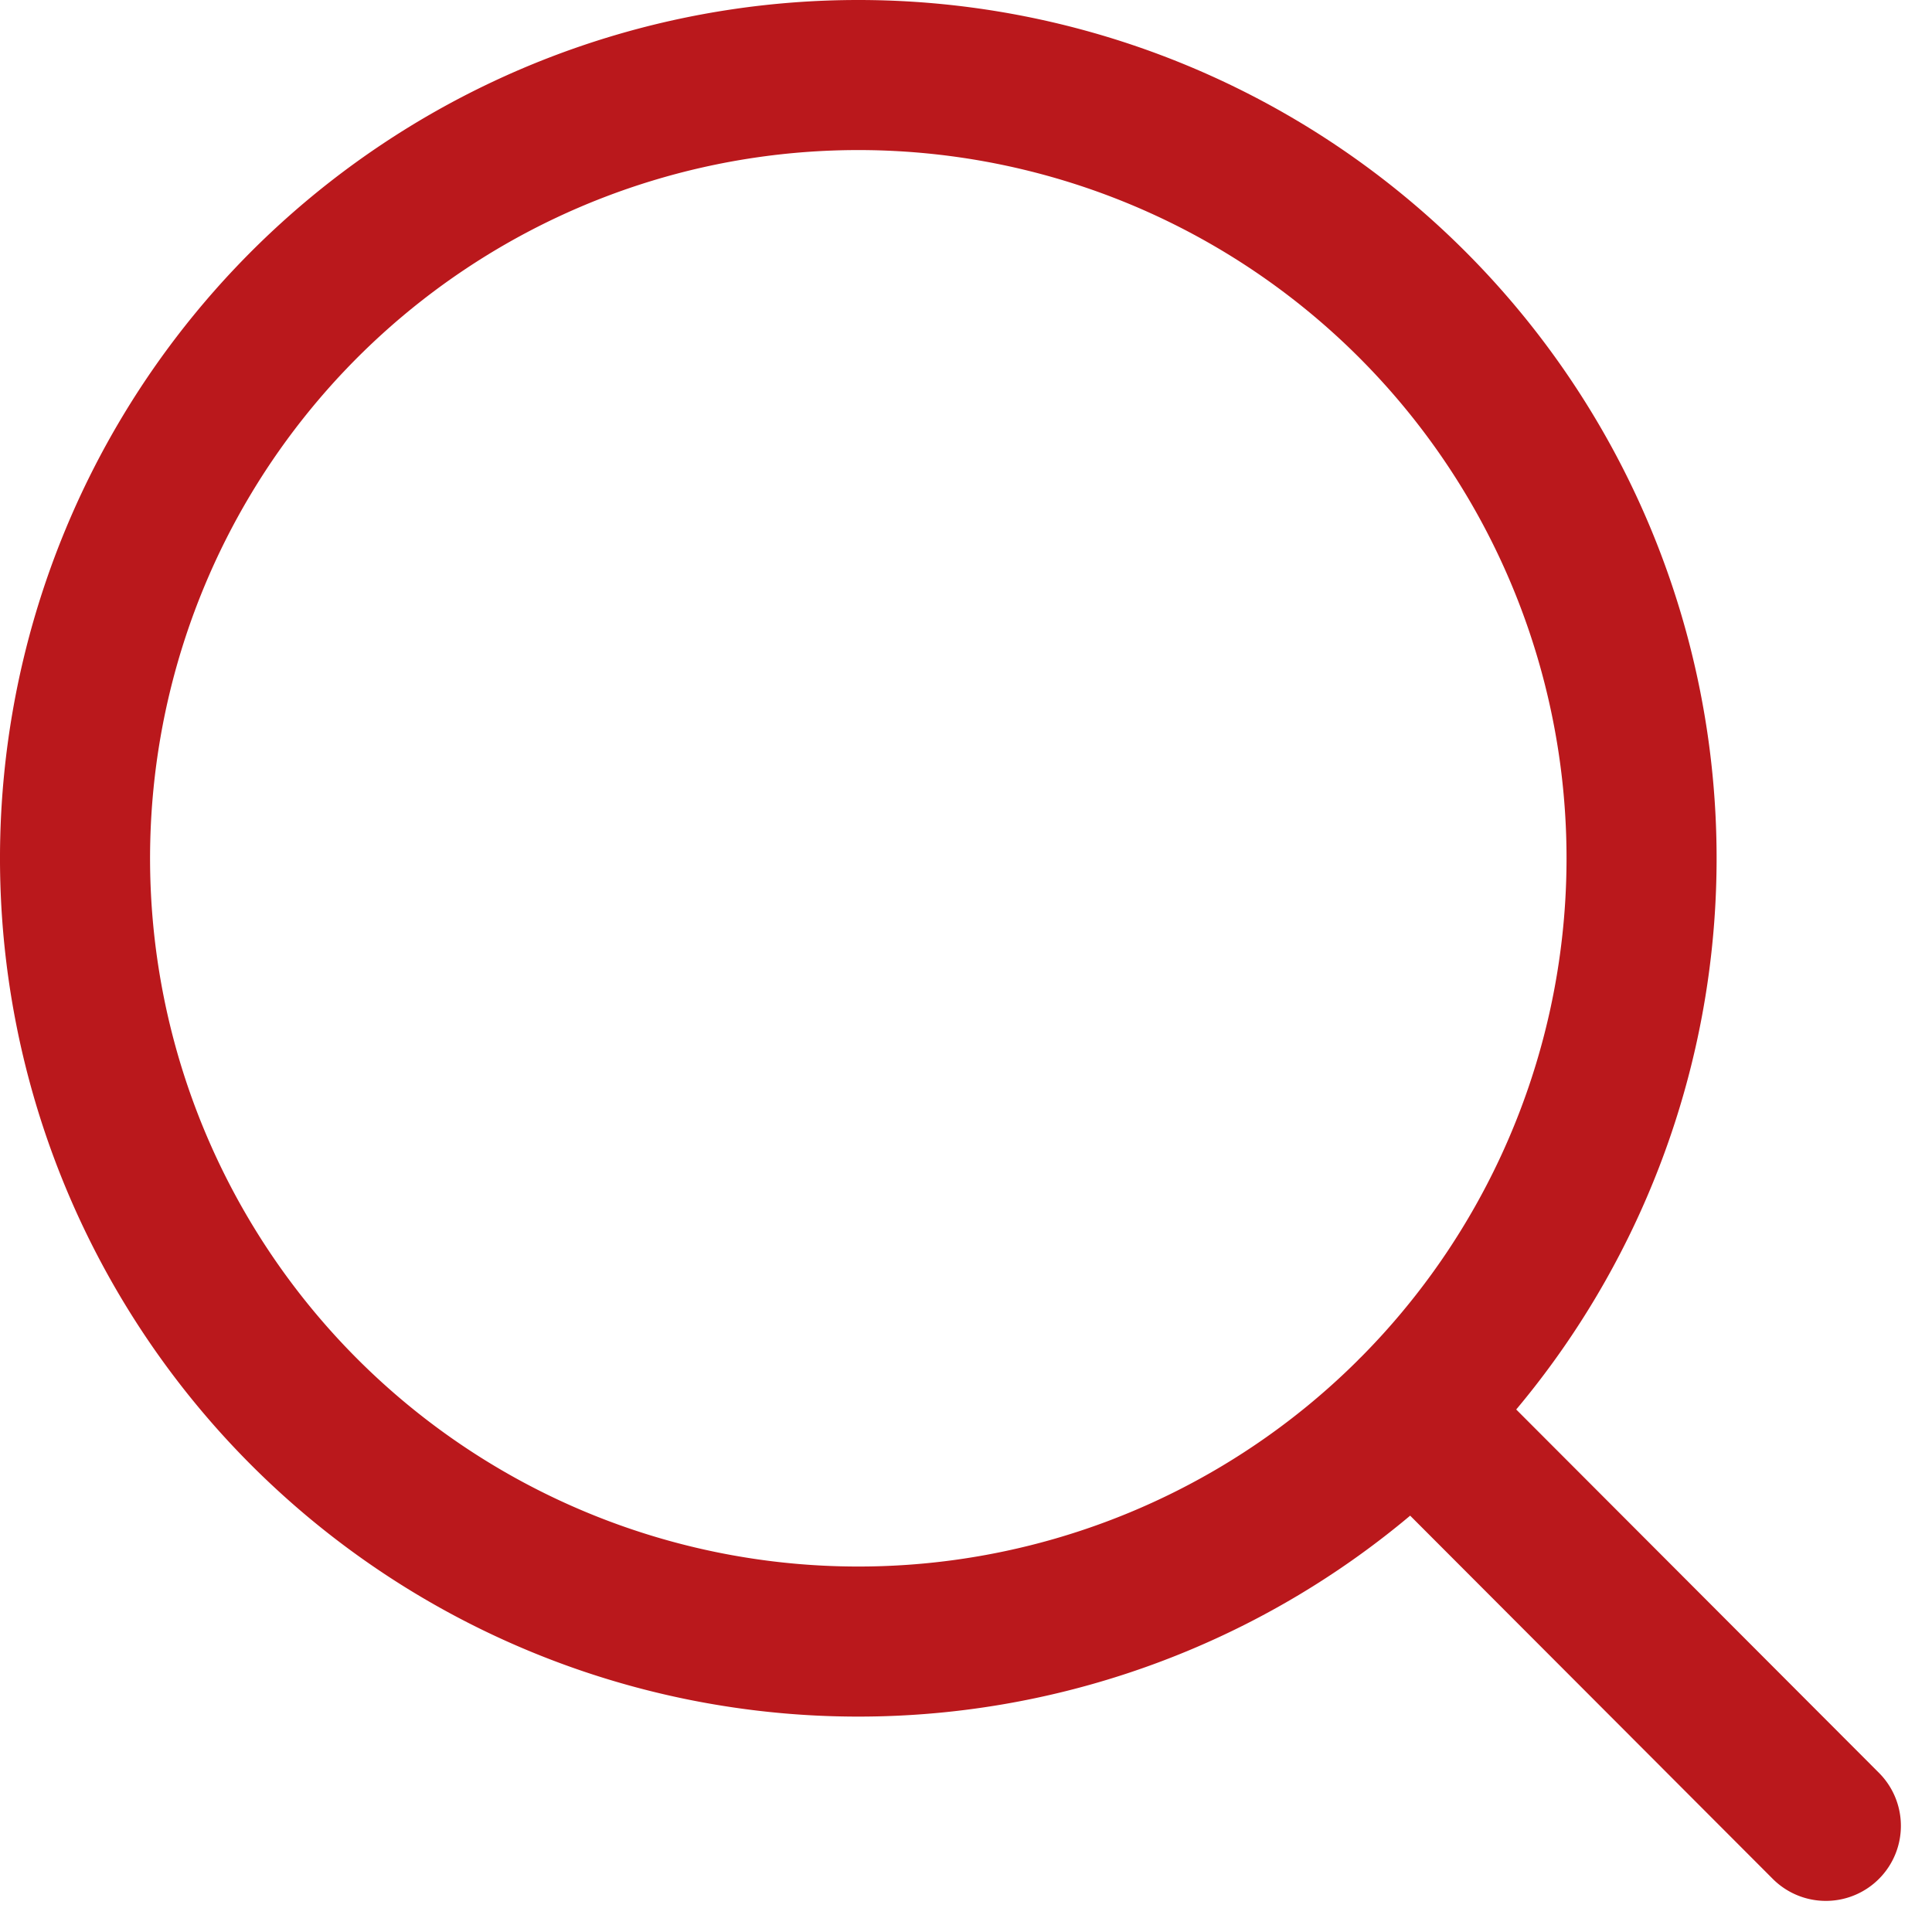
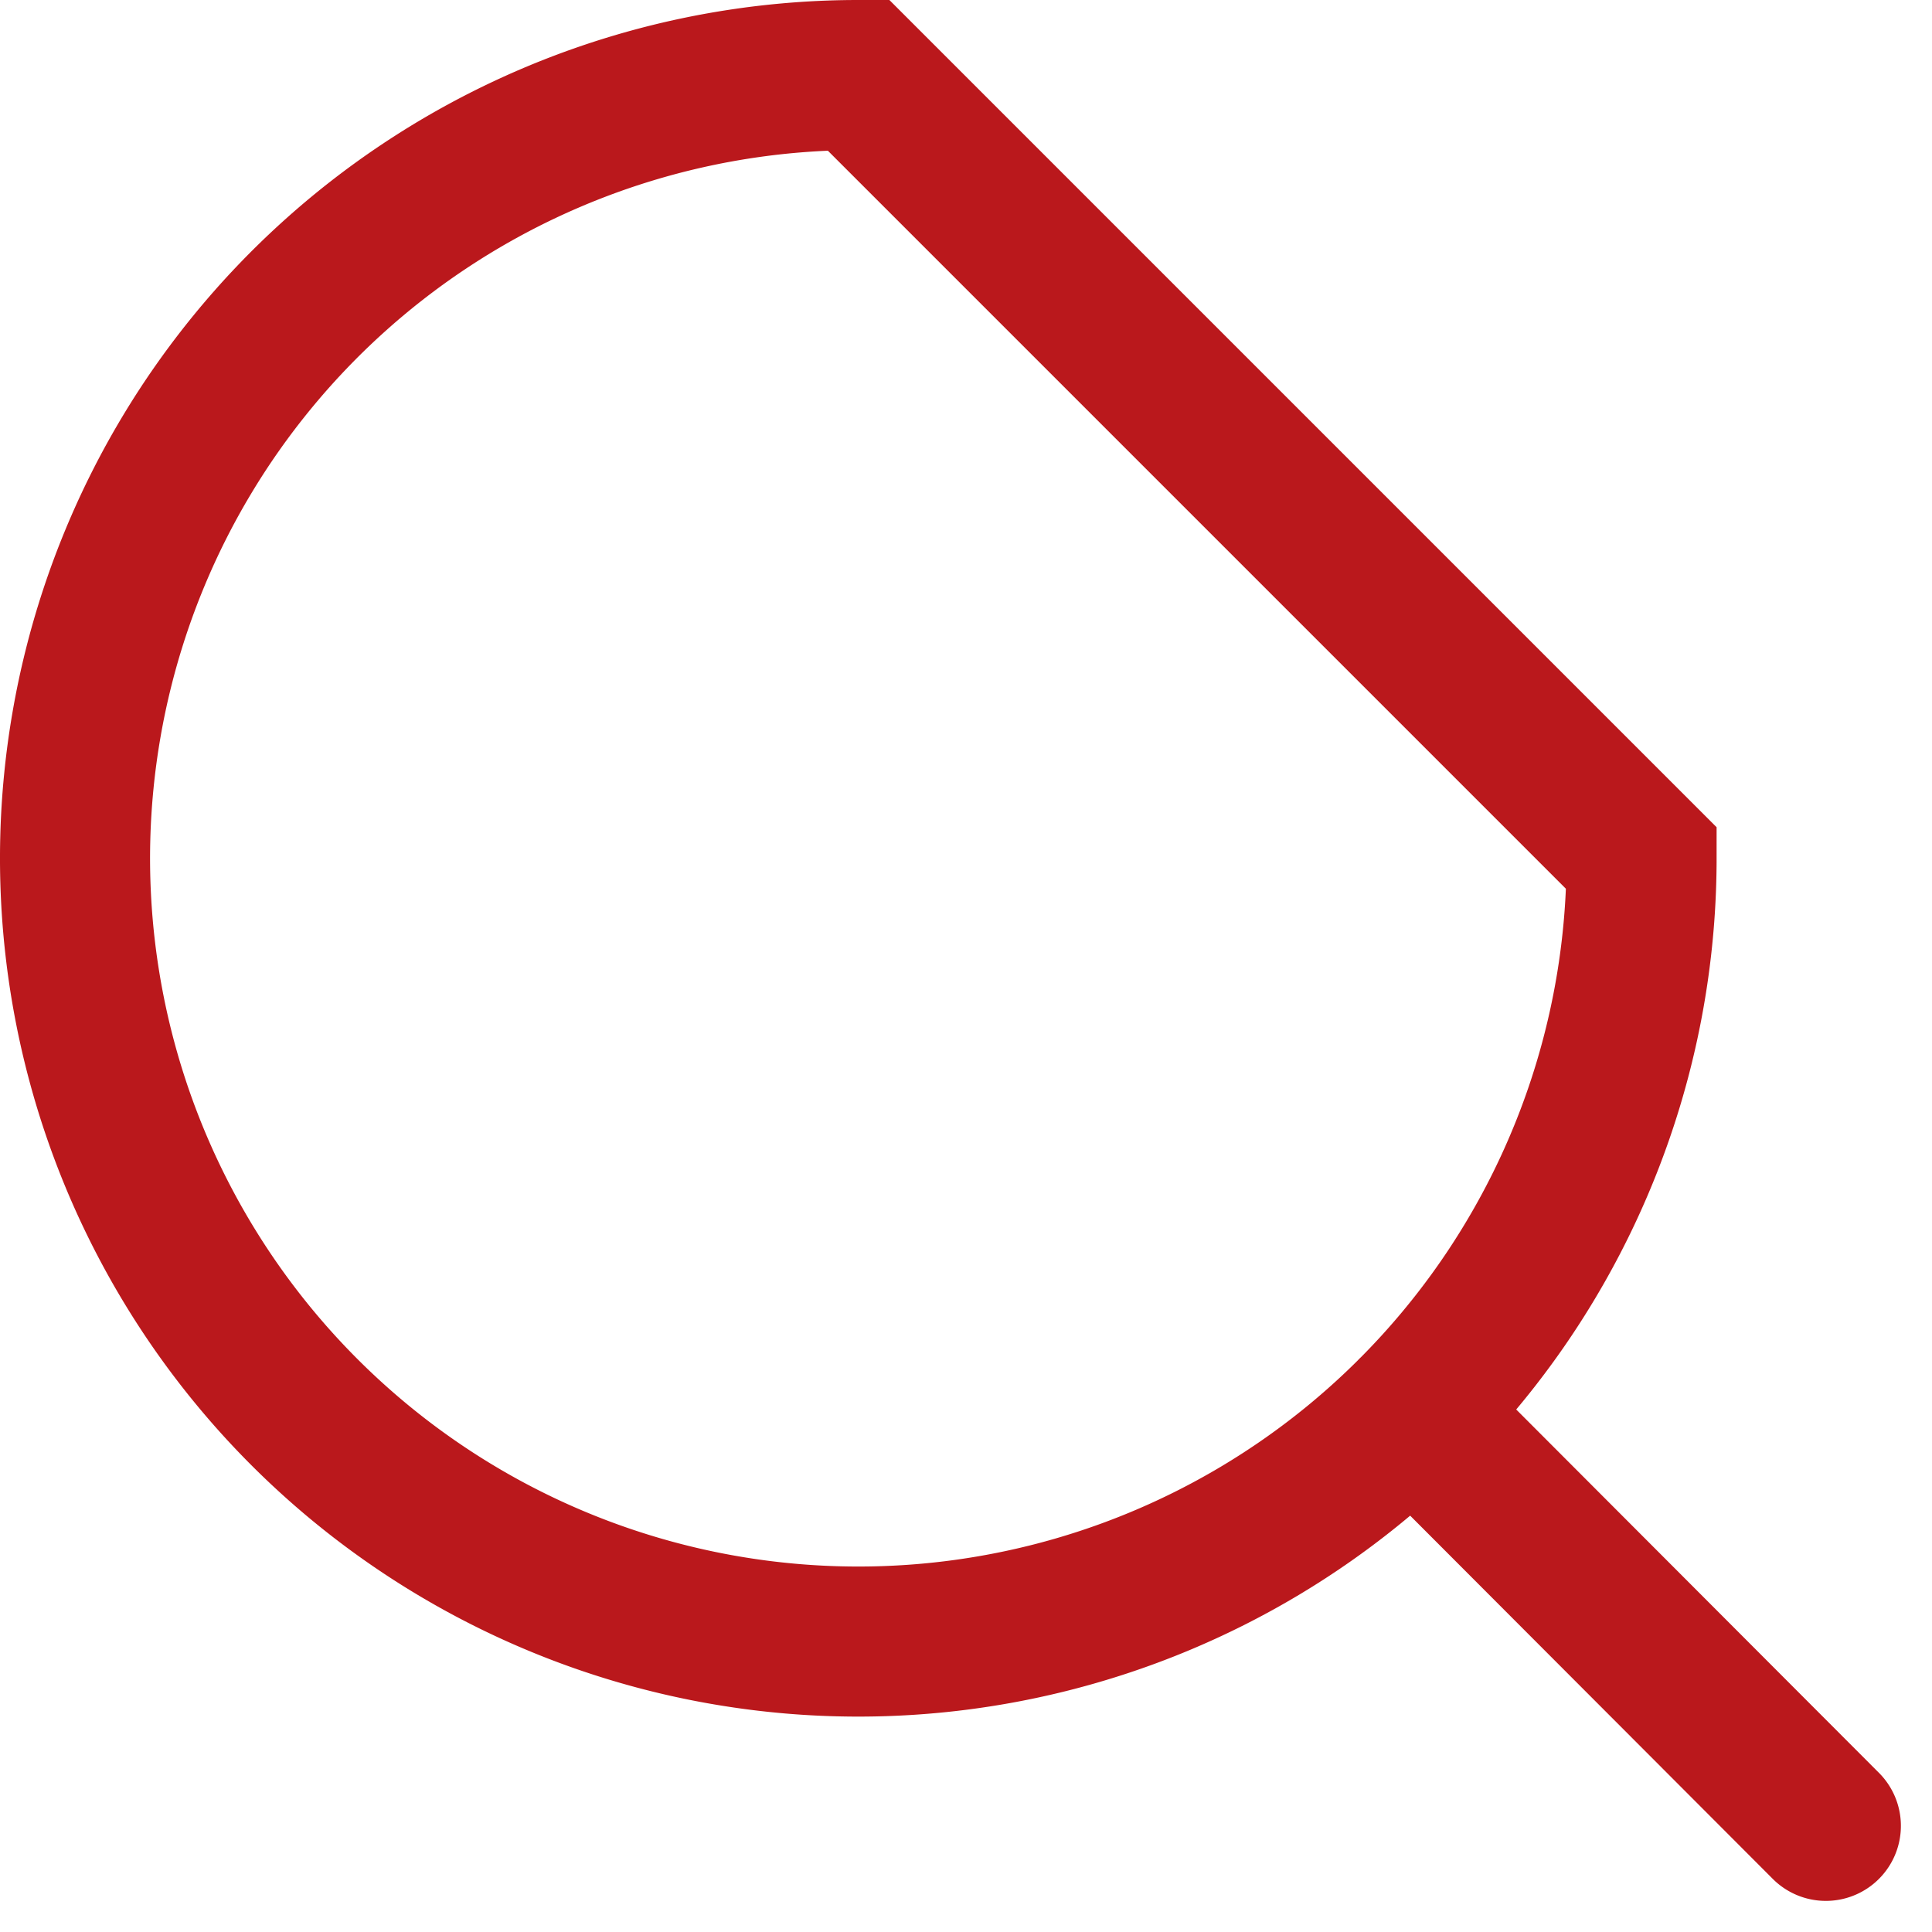
<svg xmlns="http://www.w3.org/2000/svg" width="19.311" height="19.311" viewBox="0 0 19.311 19.311">
-   <path id="Icon_akar-search" data-name="Icon akar-search" d="M20.5,20.5l-4.132-4.139m2.29-5.532A7.829,7.829,0,1,1,10.829,3a7.829,7.829,0,0,1,7.829,7.829Z" transform="translate(-2.25 -2.25)" fill="none" stroke="#ba181c" stroke-linecap="round" stroke-width="1.5" />
+   <path id="Icon_akar-search" data-name="Icon akar-search" d="M20.5,20.5l-4.132-4.139m2.29-5.532A7.829,7.829,0,1,1,10.829,3Z" transform="translate(-2.25 -2.25)" fill="none" stroke="#ba181c" stroke-linecap="round" stroke-width="1.5" />
</svg>